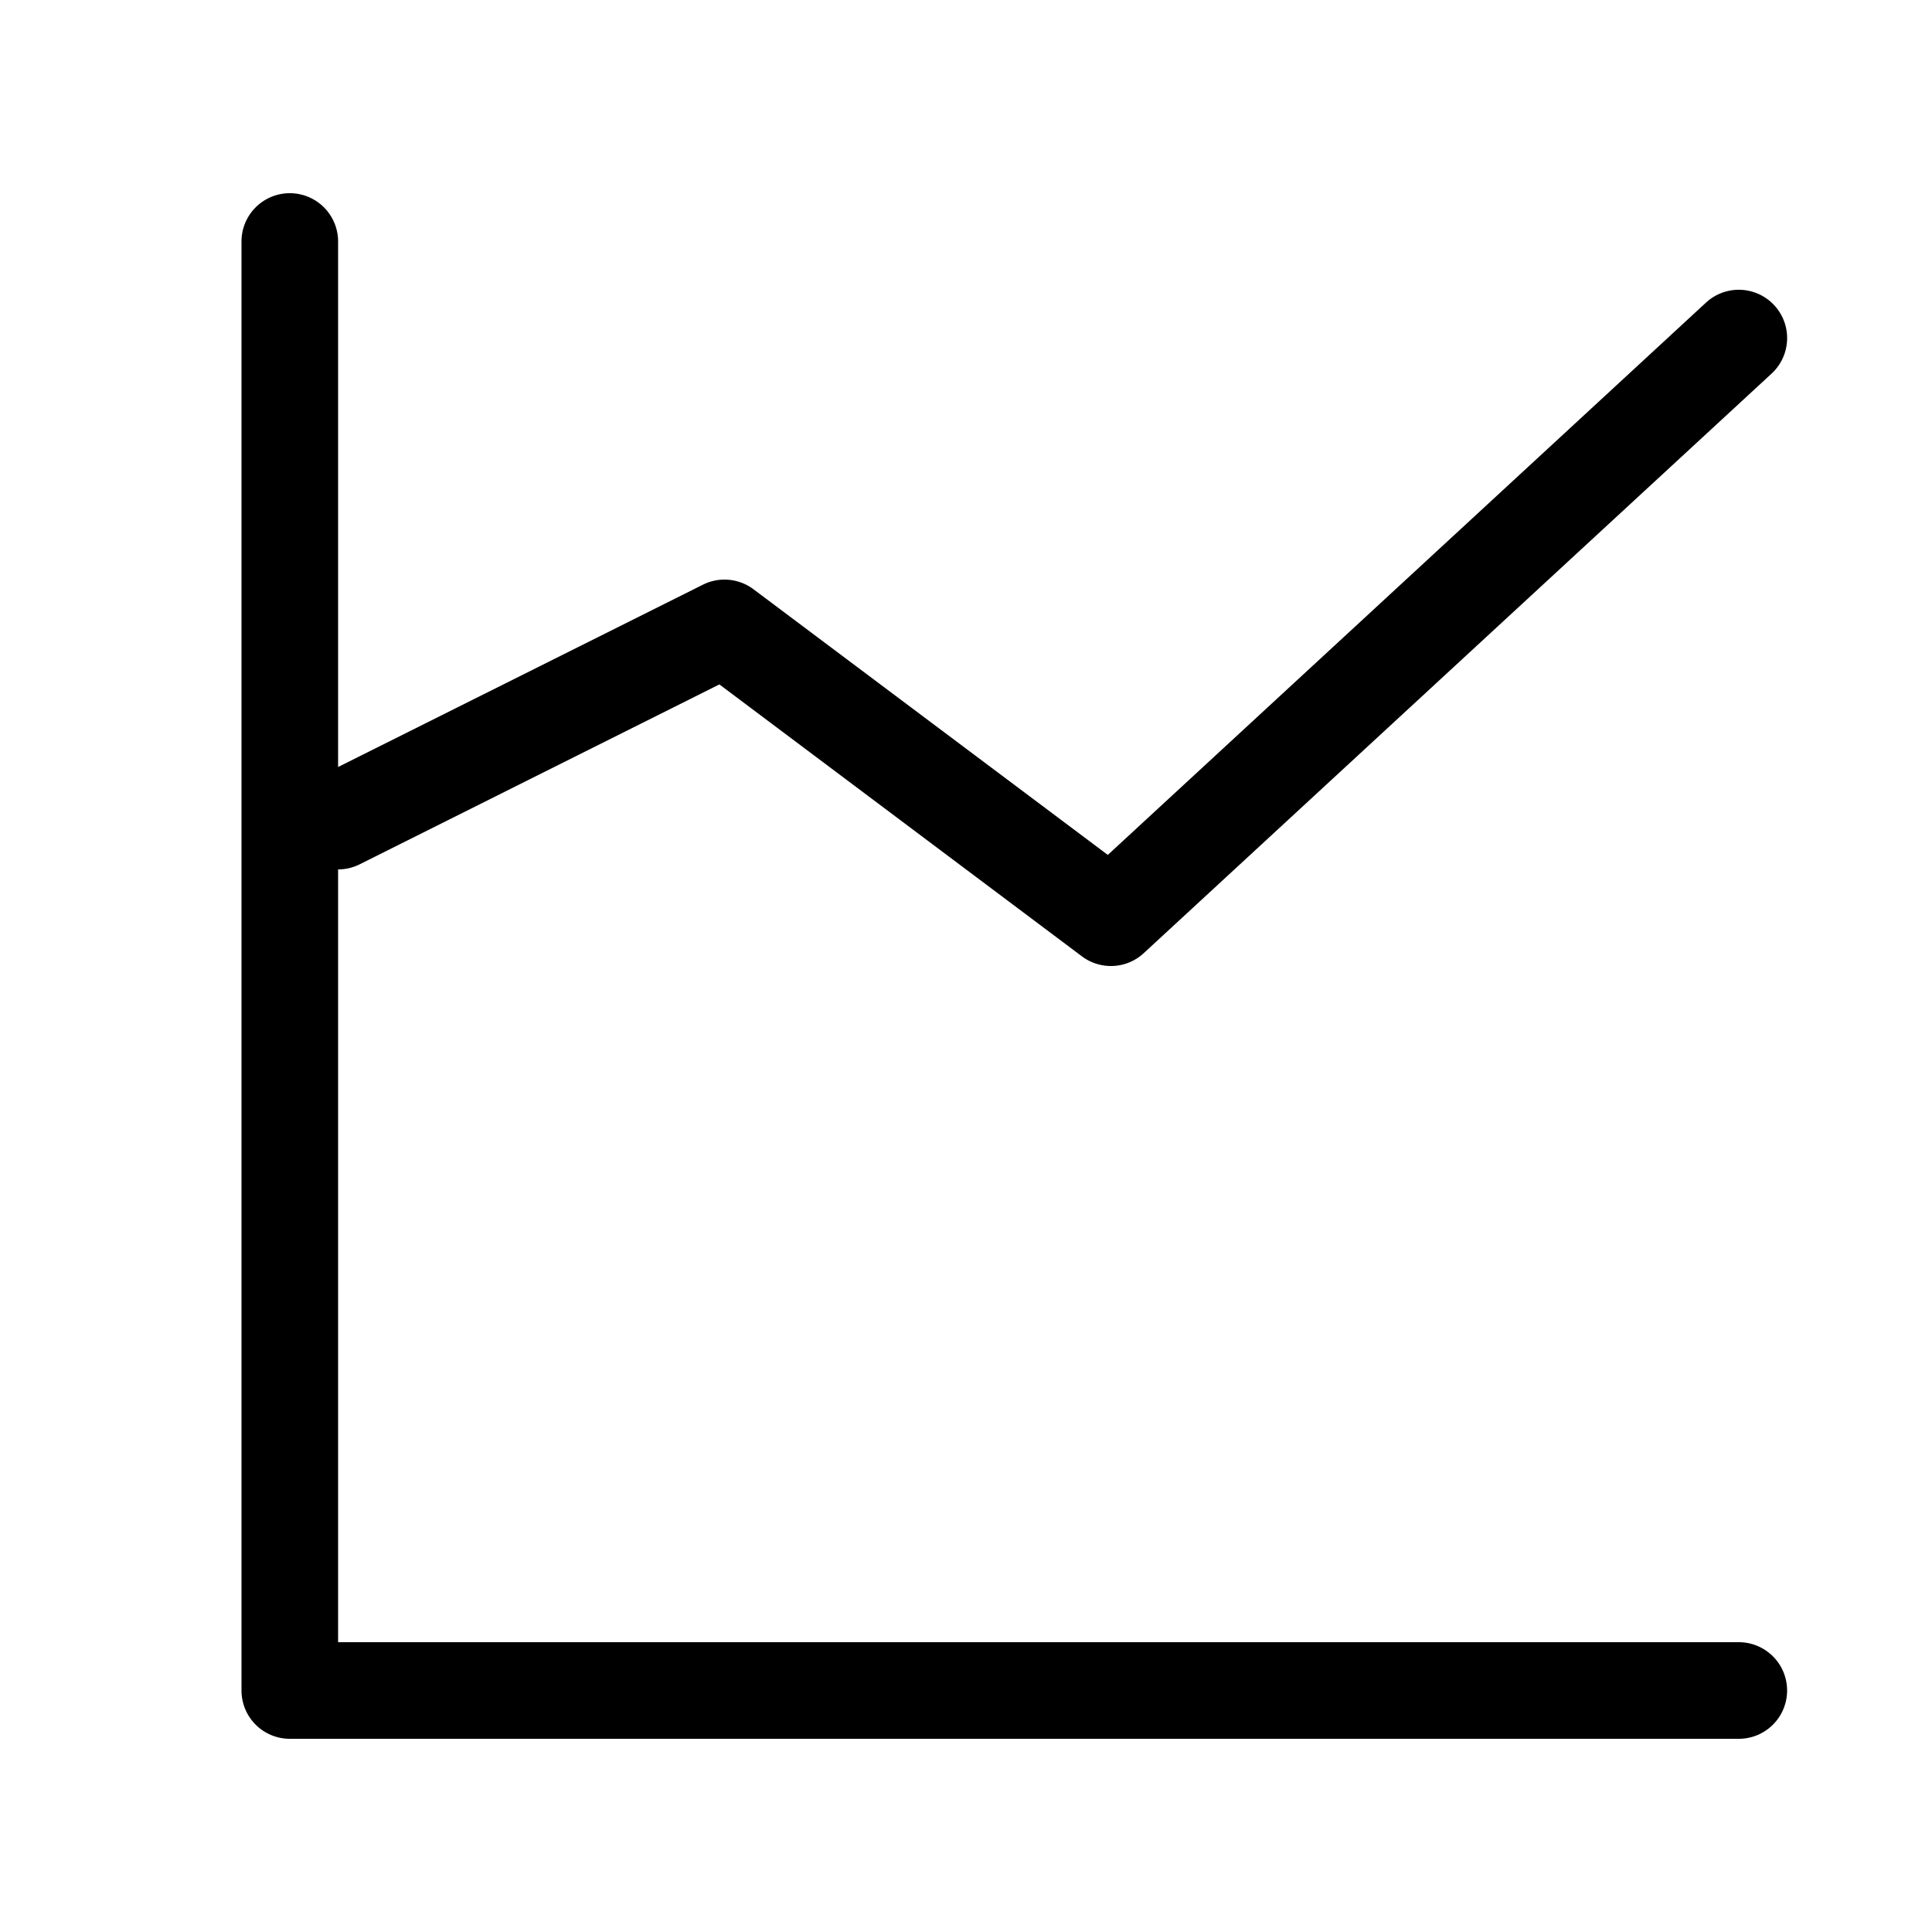
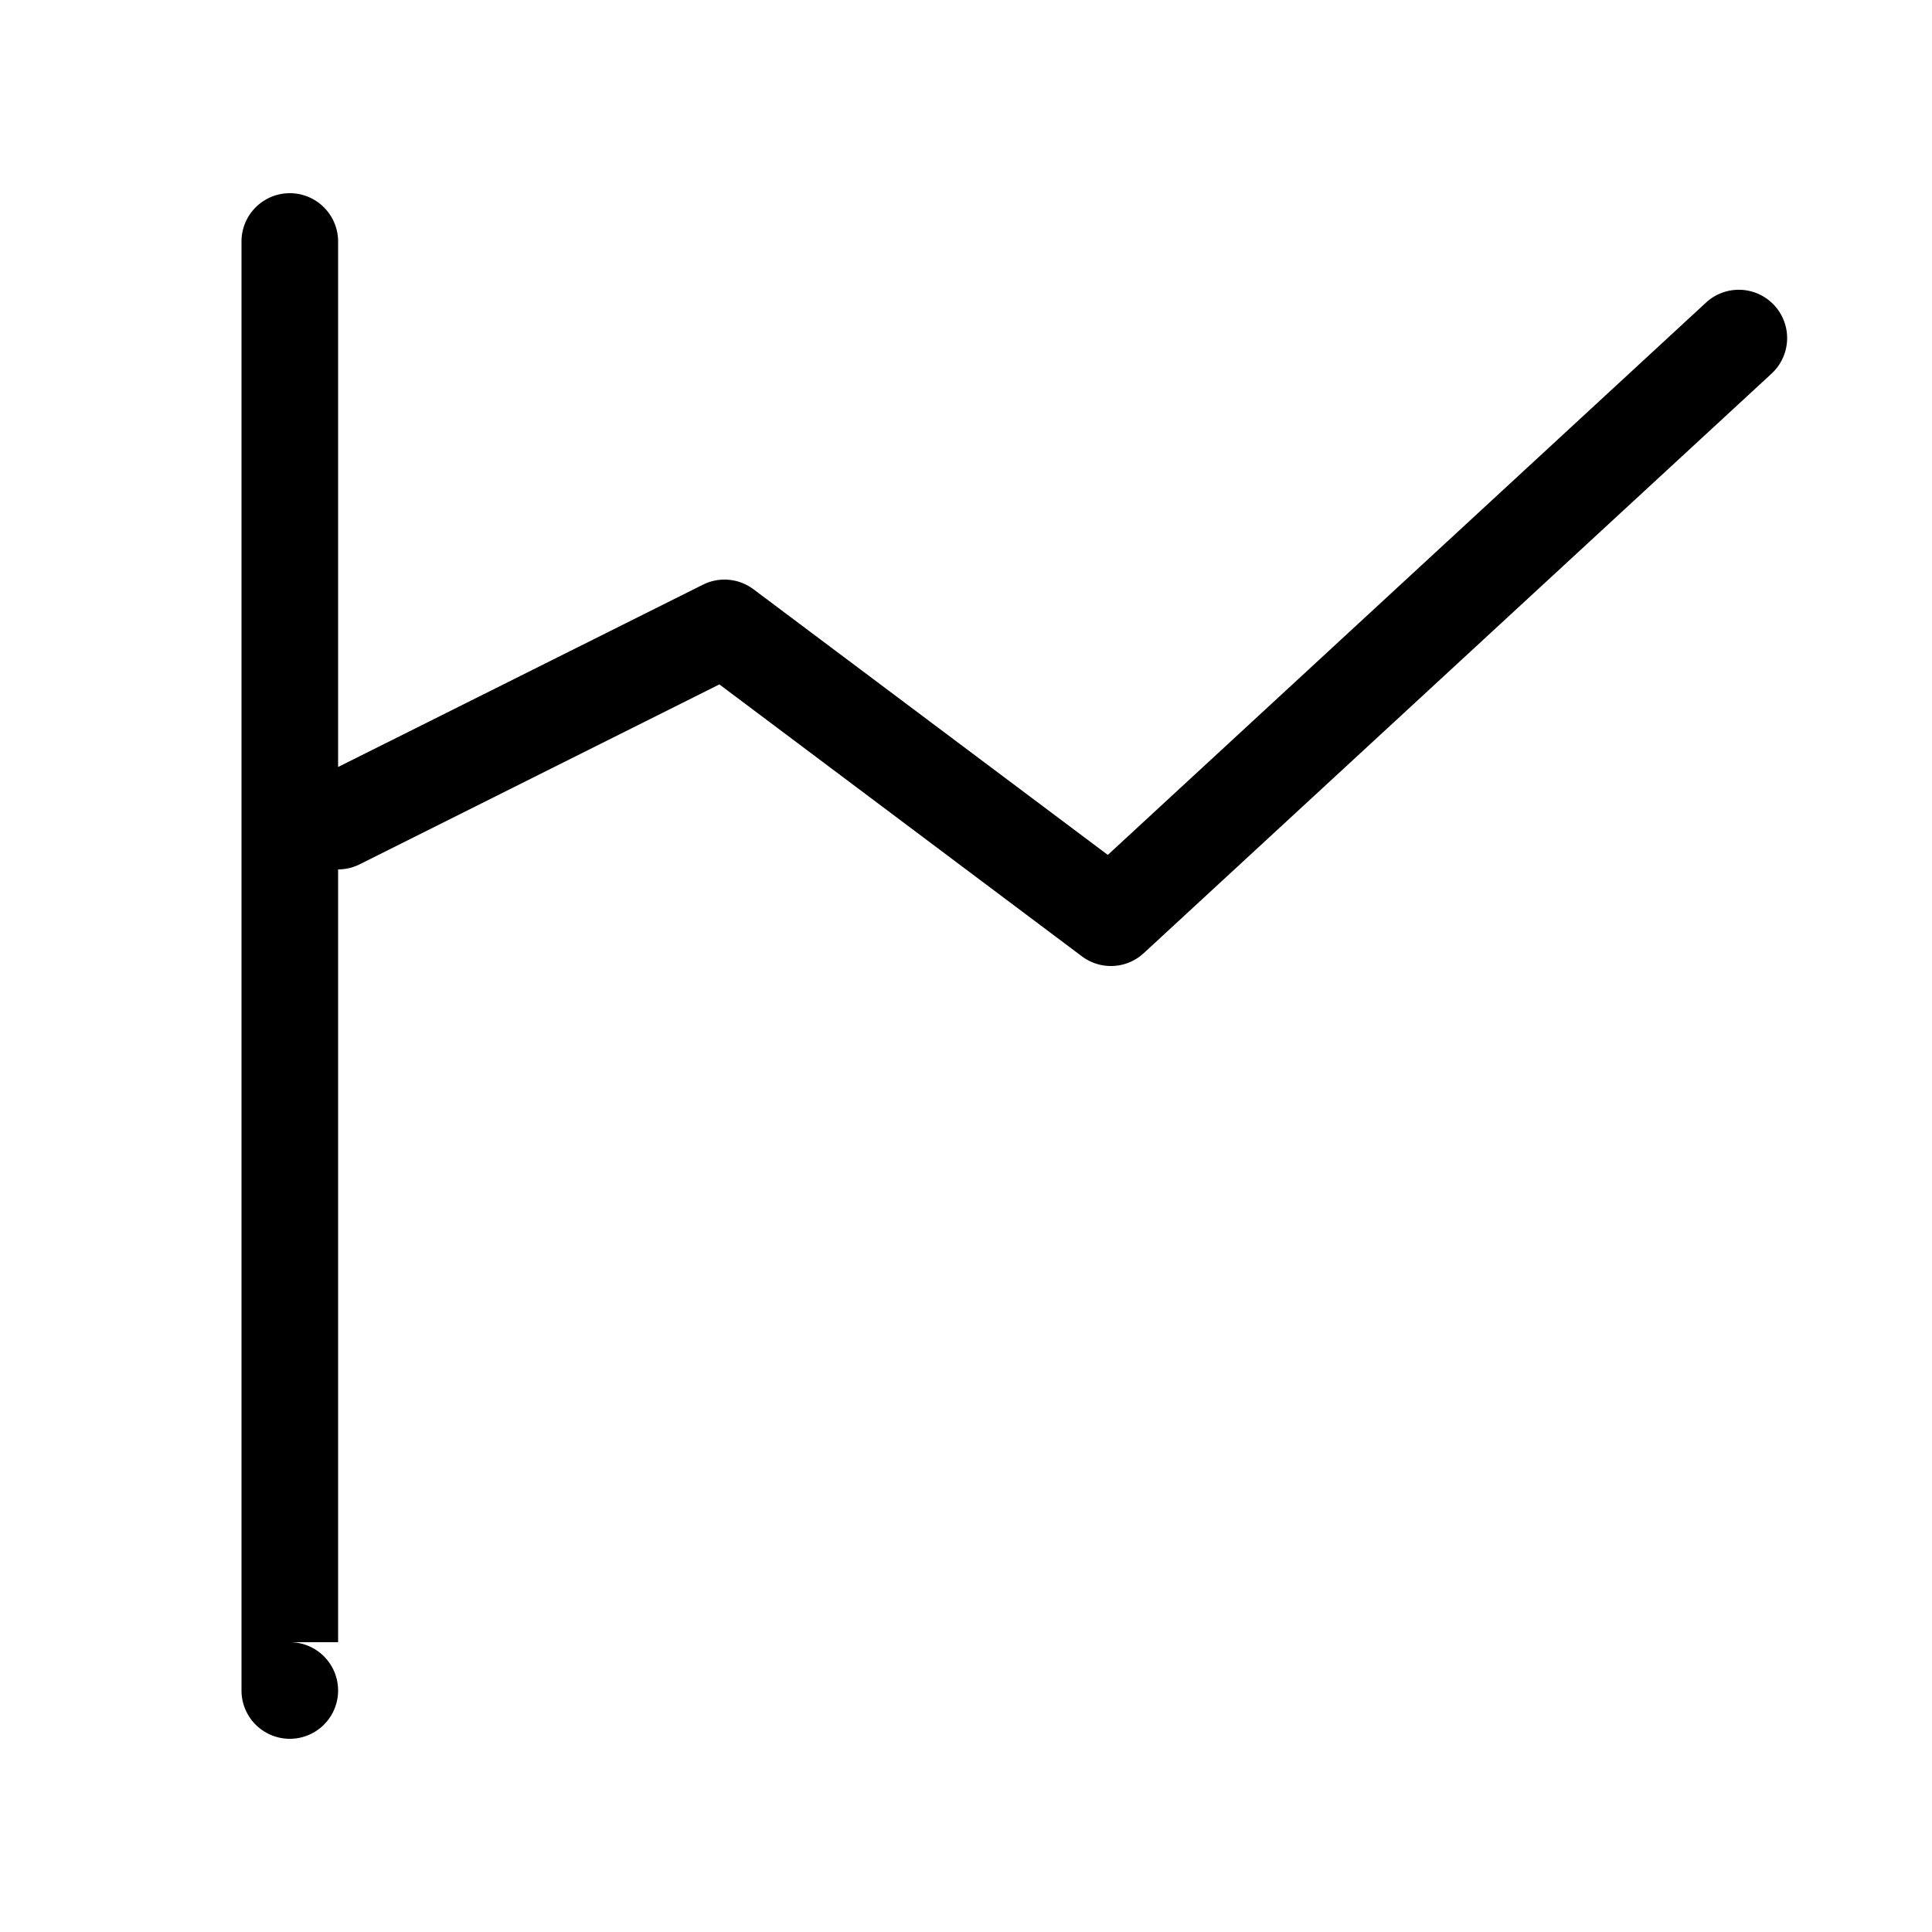
<svg xmlns="http://www.w3.org/2000/svg" width="20" height="20" fill="none" viewBox="0 0 20 20">
-   <path fill="#000" d="M3.5 2.5a.5.5 0 0 0-1 0v15a.5.5 0 0 0 .5.5h15a.5.5 0 0 0 0-1H3.5V9a.498.498 0 0 0 .224-.053l3.723-1.862L11.2 9.9a.5.5 0 0 0 .64-.033l6.5-6a.5.5 0 1 0-.68-.734L11.468 8.85 7.8 6.1a.5.5 0 0 0-.524-.047L3.5 7.94V2.5Z" />
+   <path fill="#000" d="M3.5 2.5a.5.5 0 0 0-1 0v15a.5.5 0 0 0 .5.5a.5.5 0 0 0 0-1H3.5V9a.498.498 0 0 0 .224-.053l3.723-1.862L11.2 9.9a.5.5 0 0 0 .64-.033l6.5-6a.5.5 0 1 0-.68-.734L11.468 8.85 7.8 6.1a.5.5 0 0 0-.524-.047L3.5 7.94V2.5Z" />
</svg>